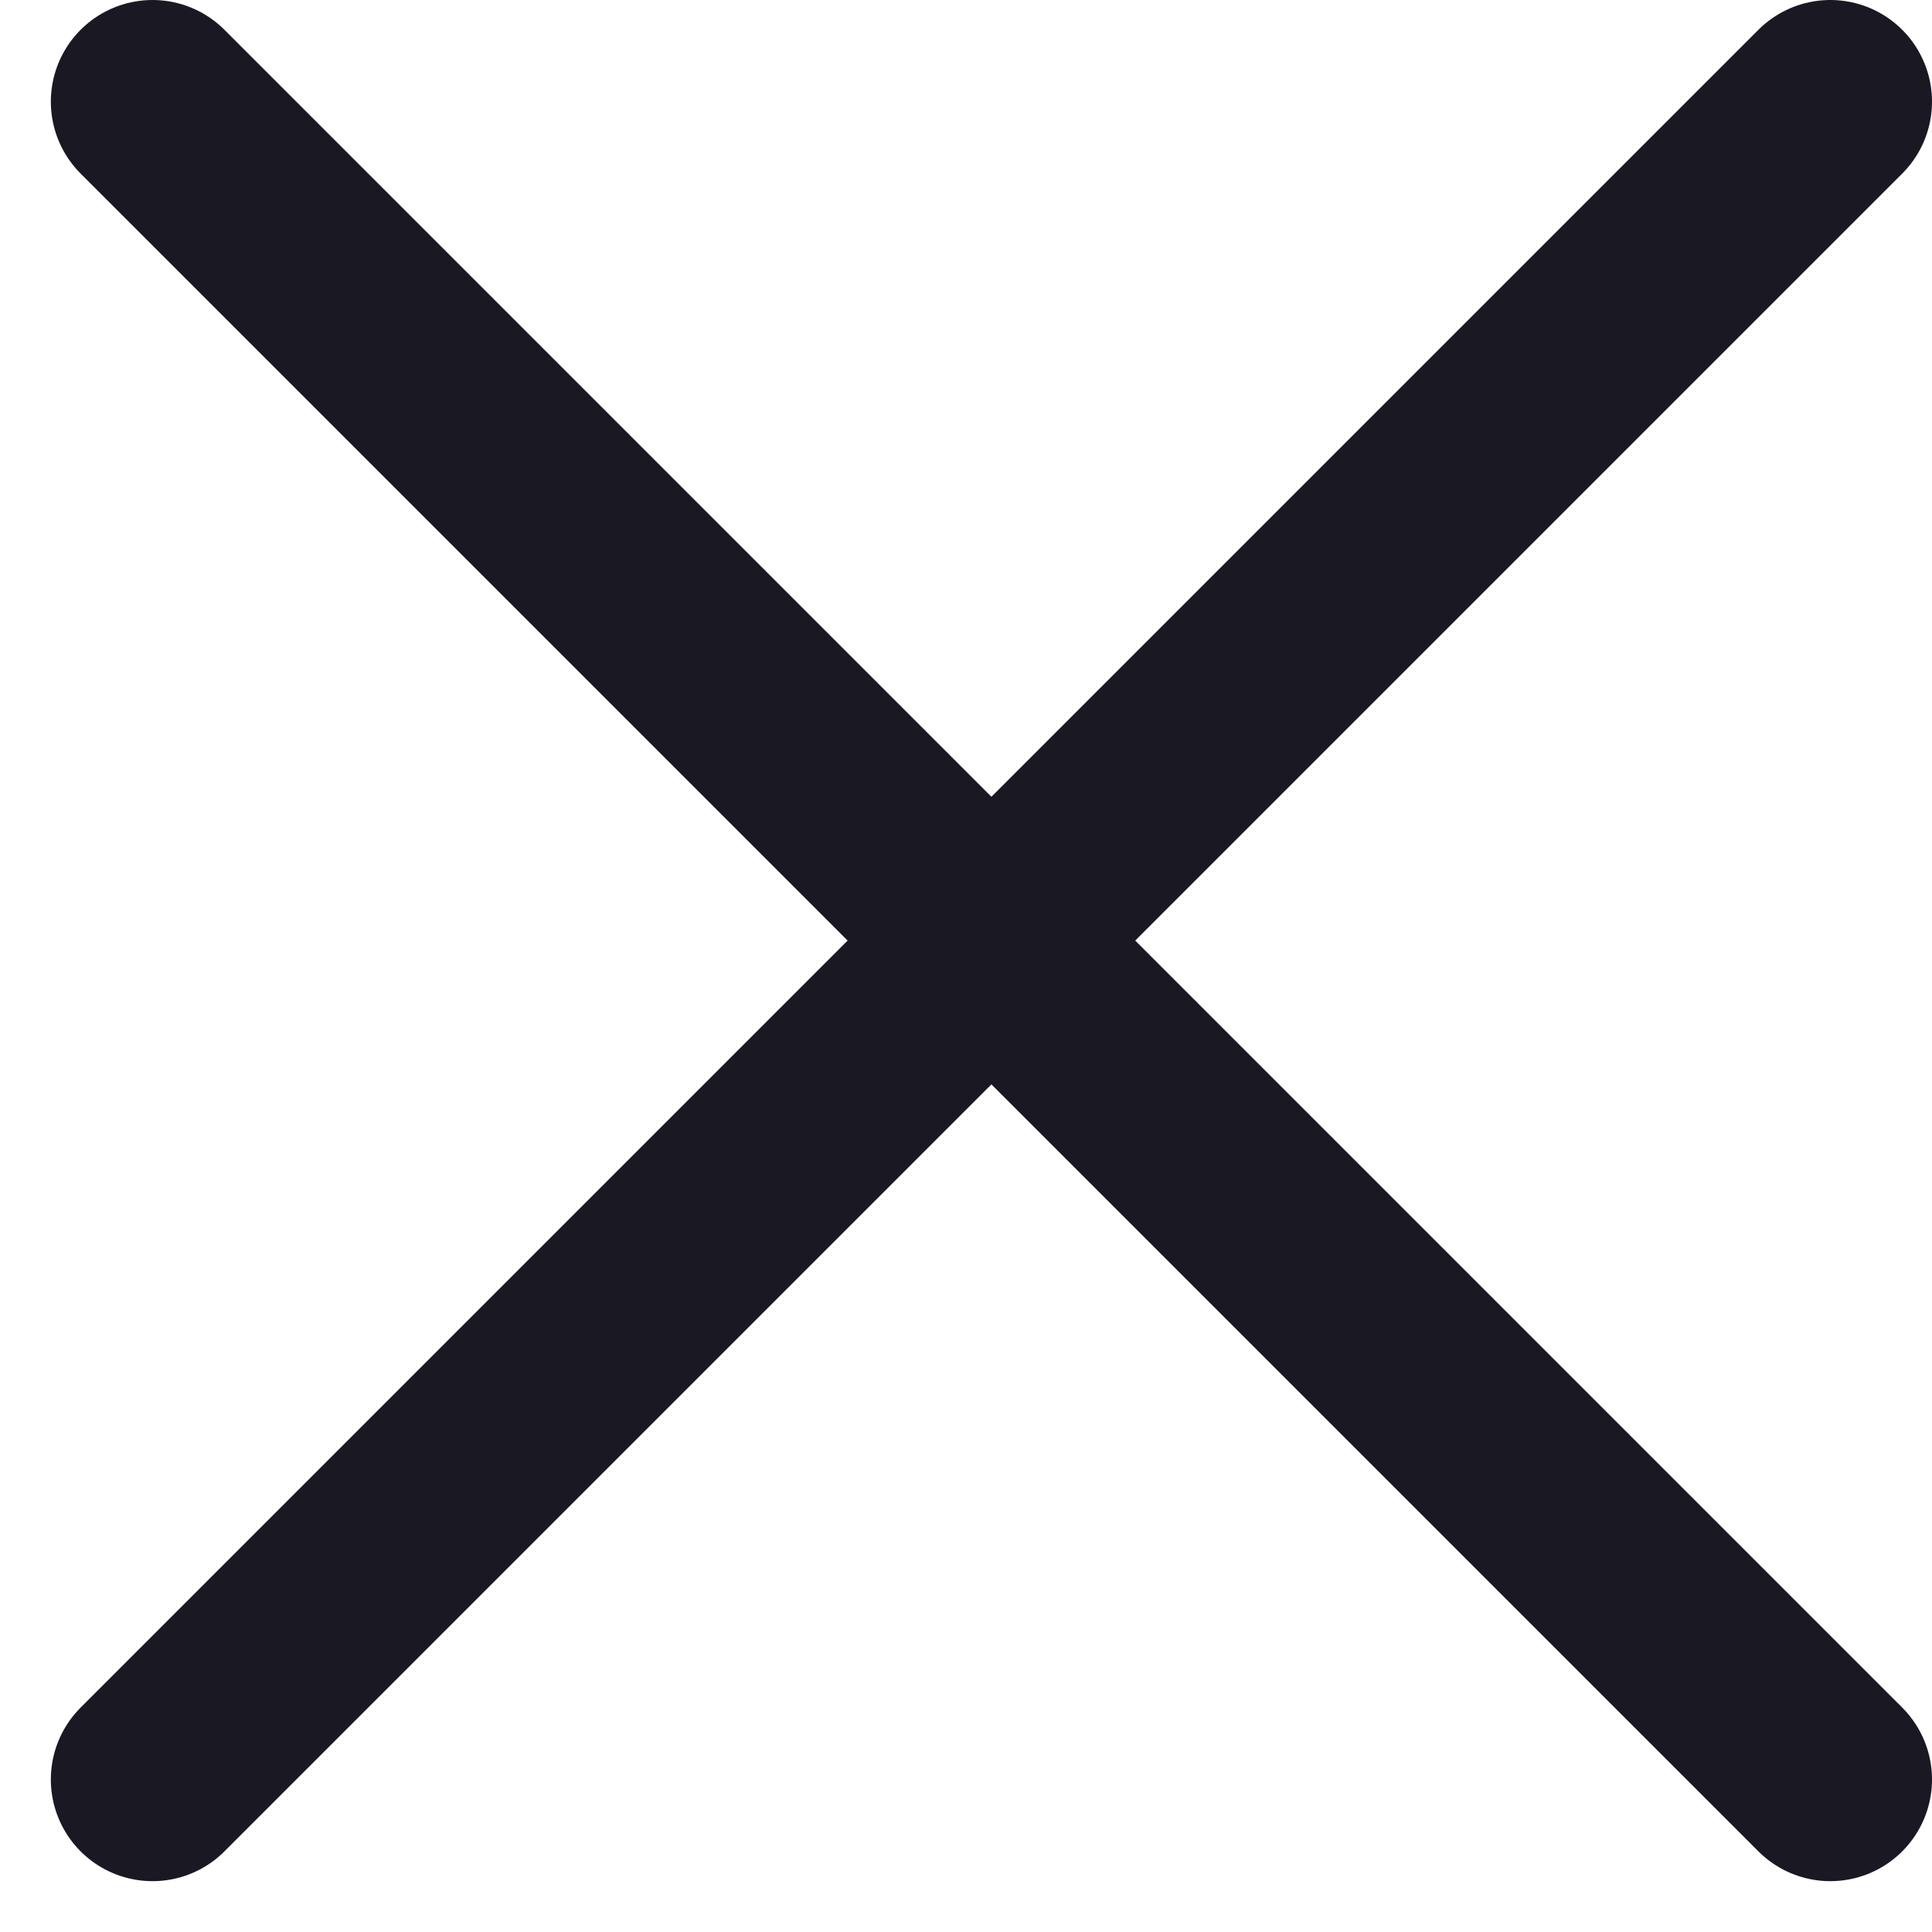
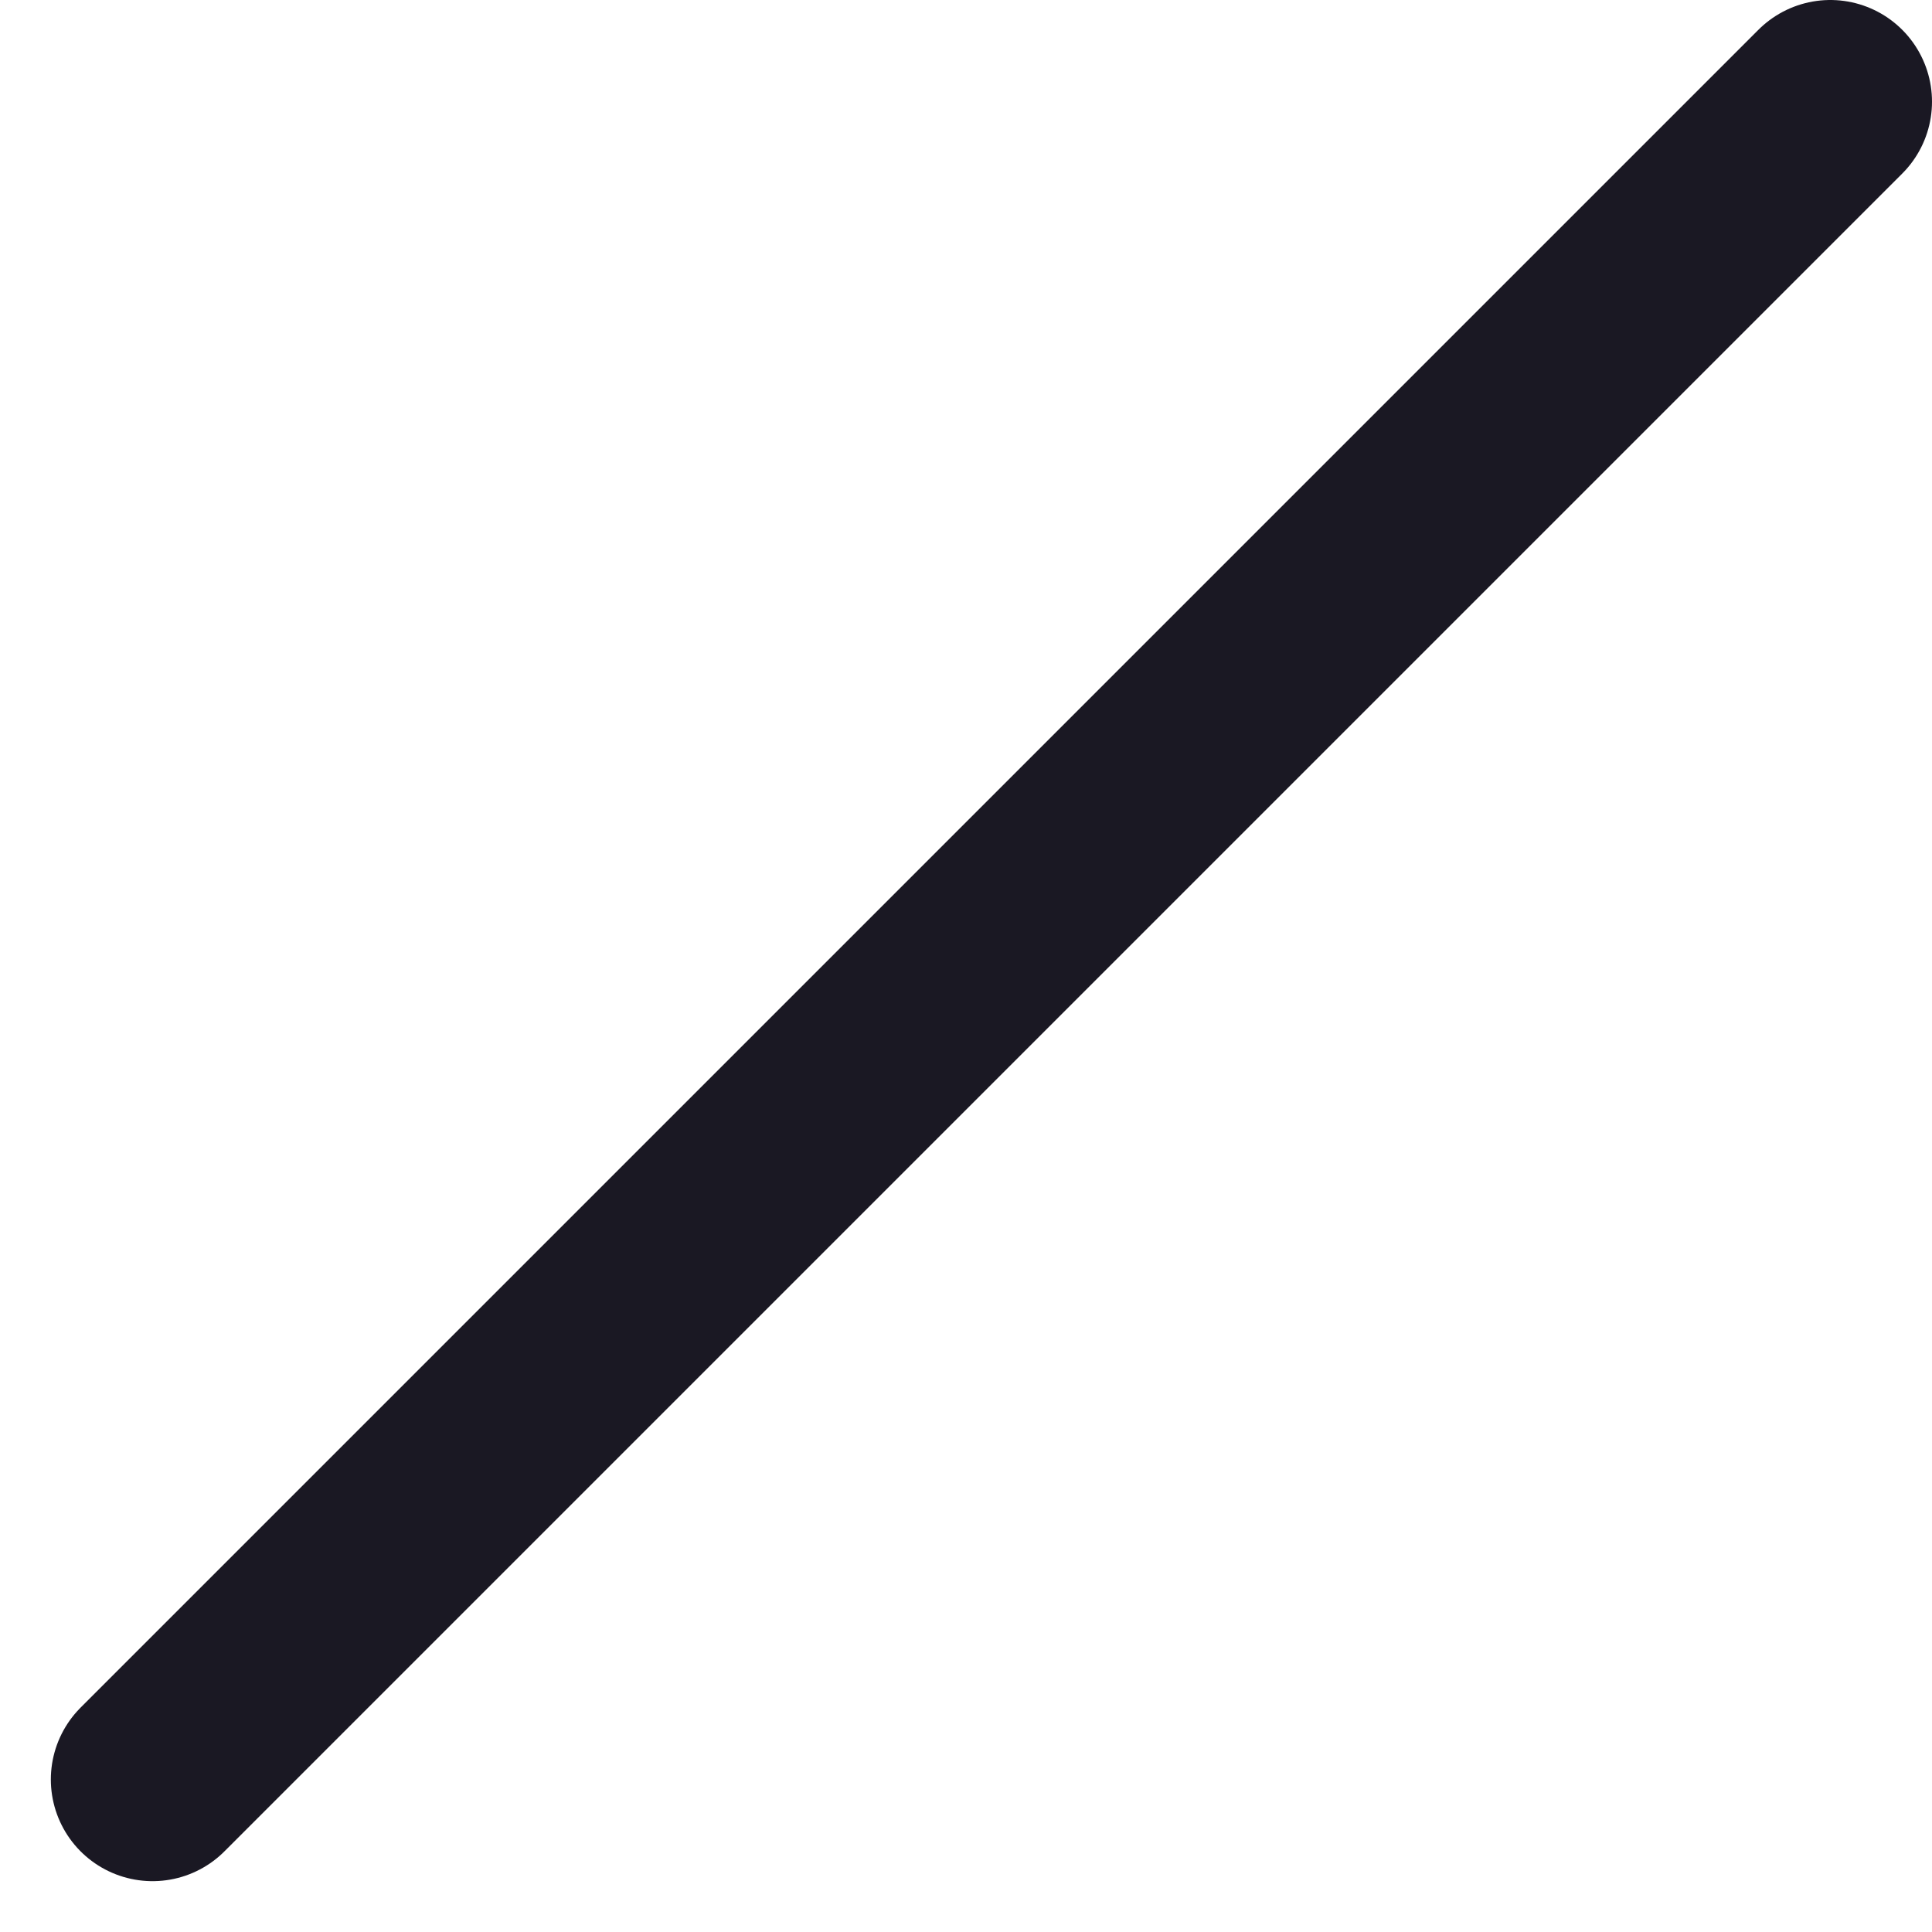
<svg xmlns="http://www.w3.org/2000/svg" width="19" height="19" viewBox="0 0 19 19" fill="none">
  <path d="M18 1L1.5 17.5" stroke="#1A1823" stroke-width="2" stroke-linecap="round" stroke-linejoin="round" />
-   <path d="M18 17.5L1.5 1" stroke="#1A1823" stroke-width="2" stroke-linecap="round" stroke-linejoin="round" />
</svg>